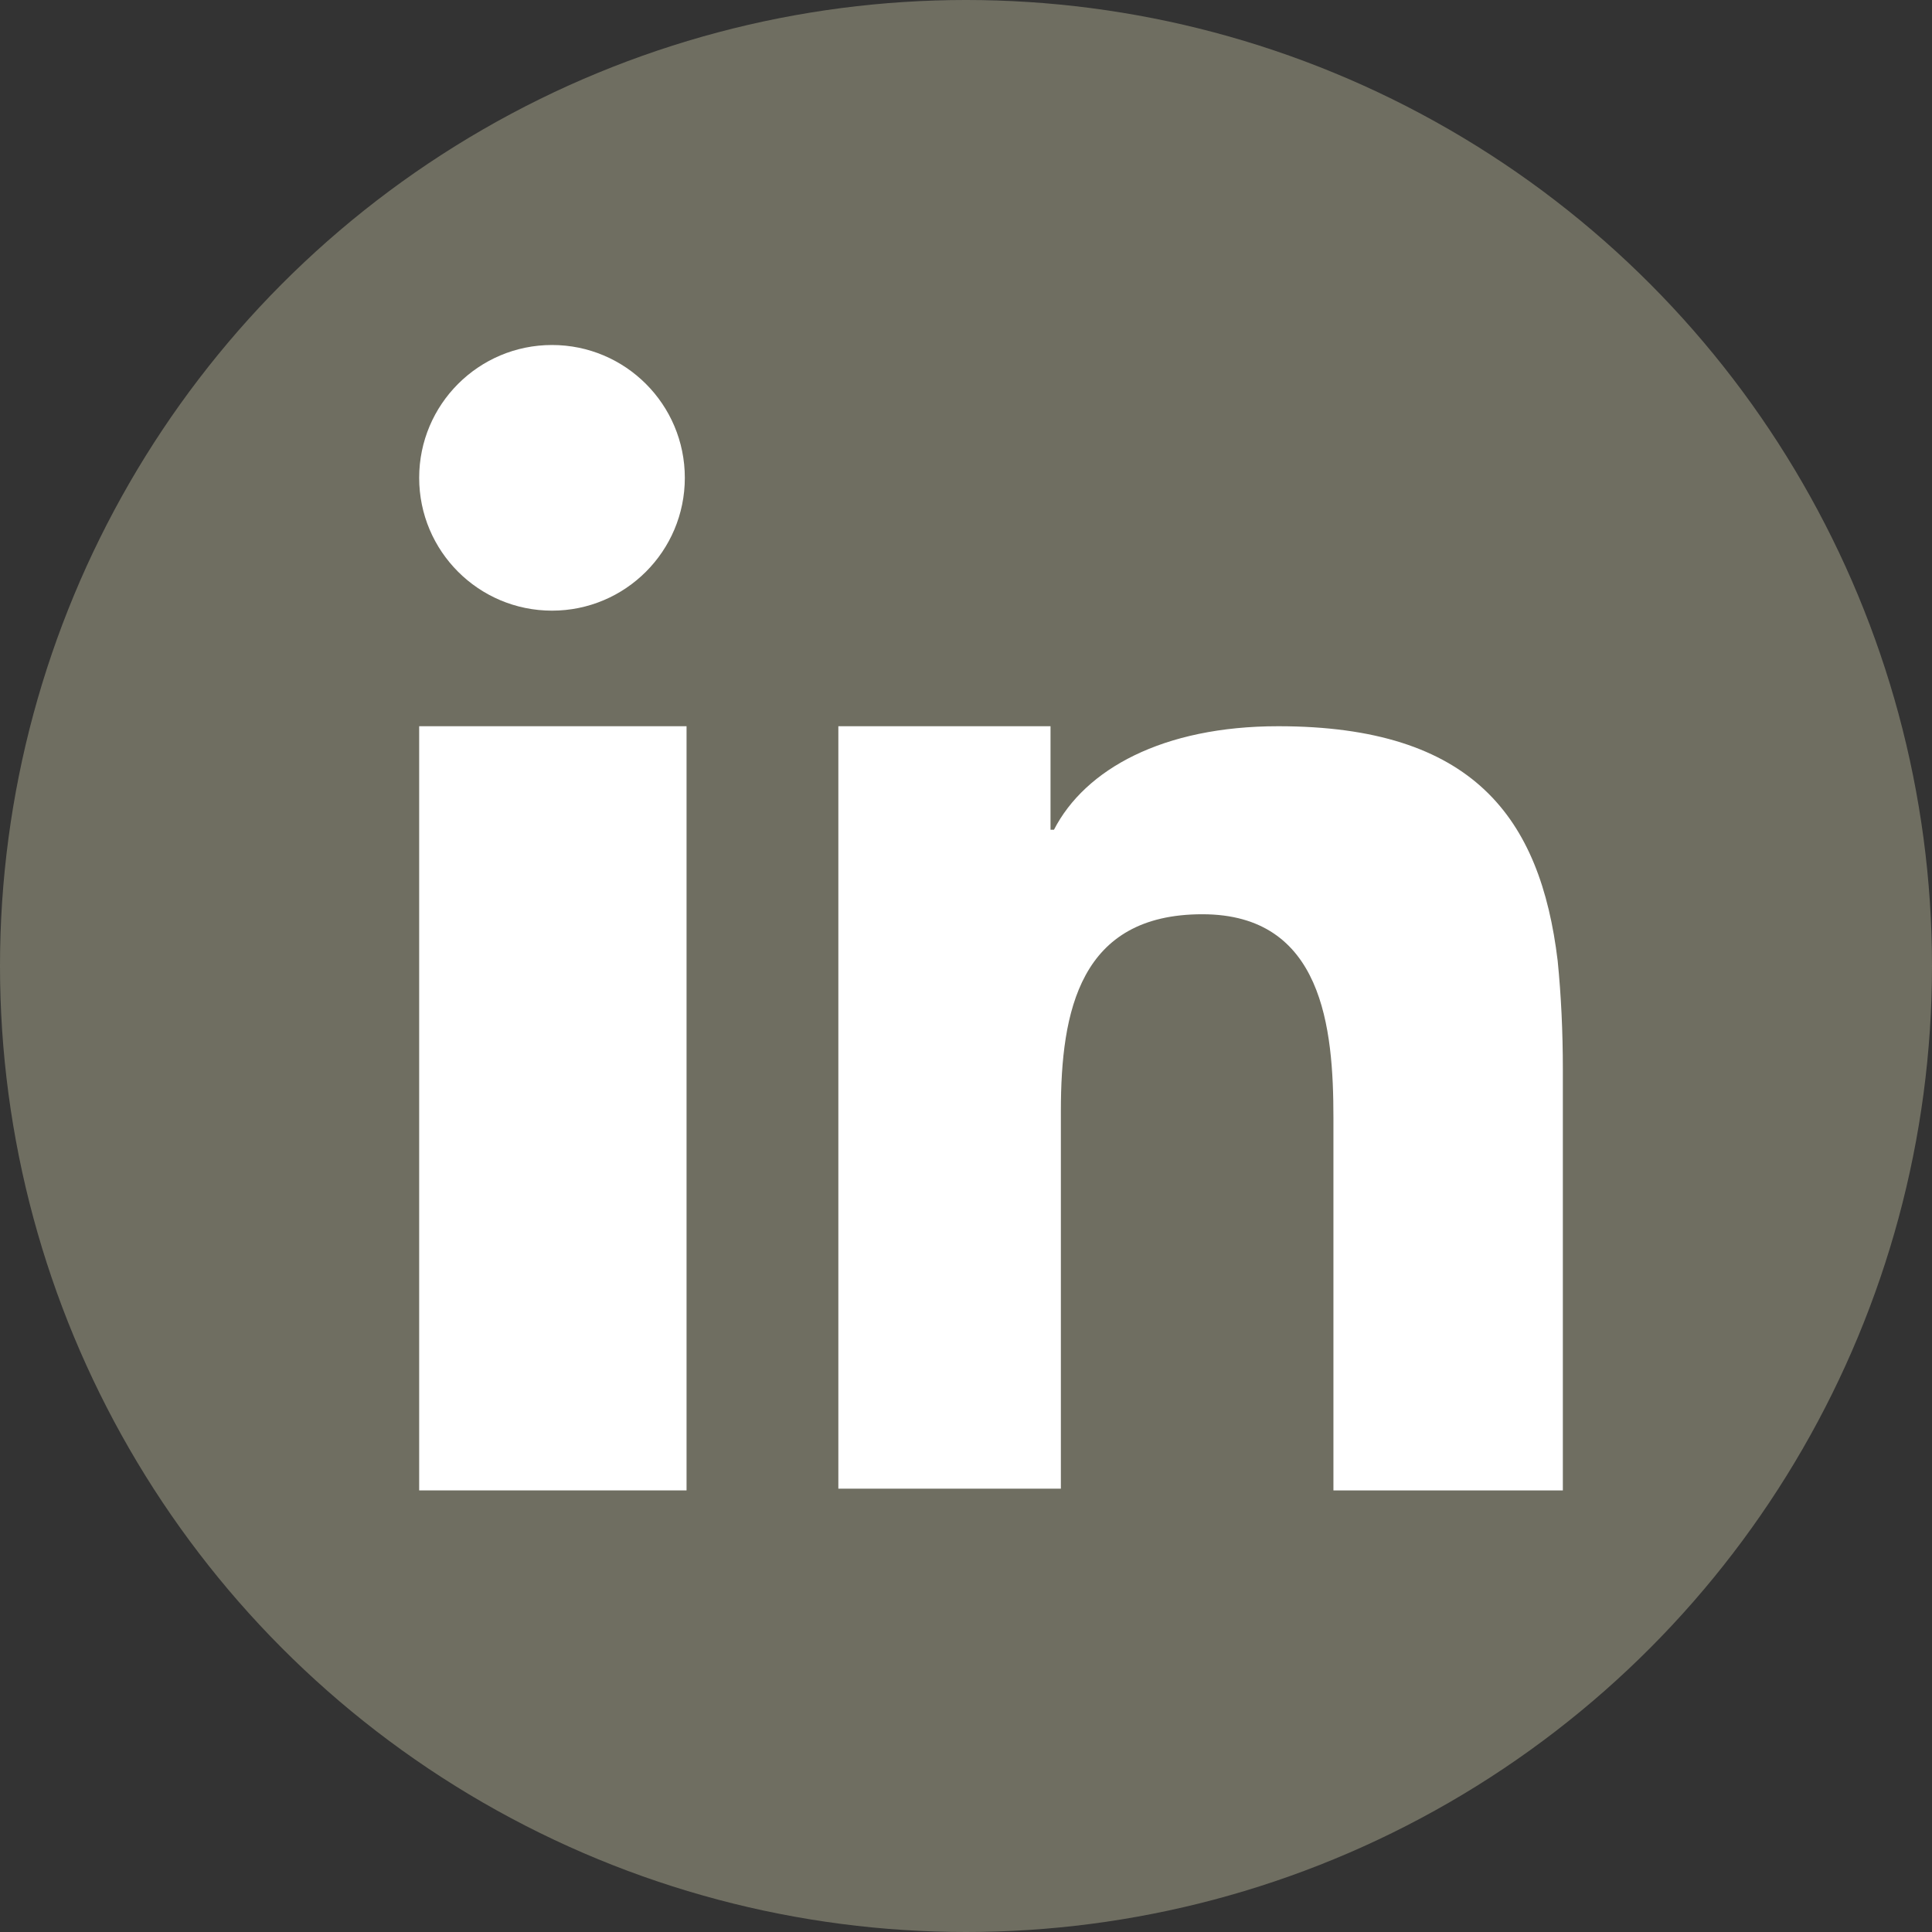
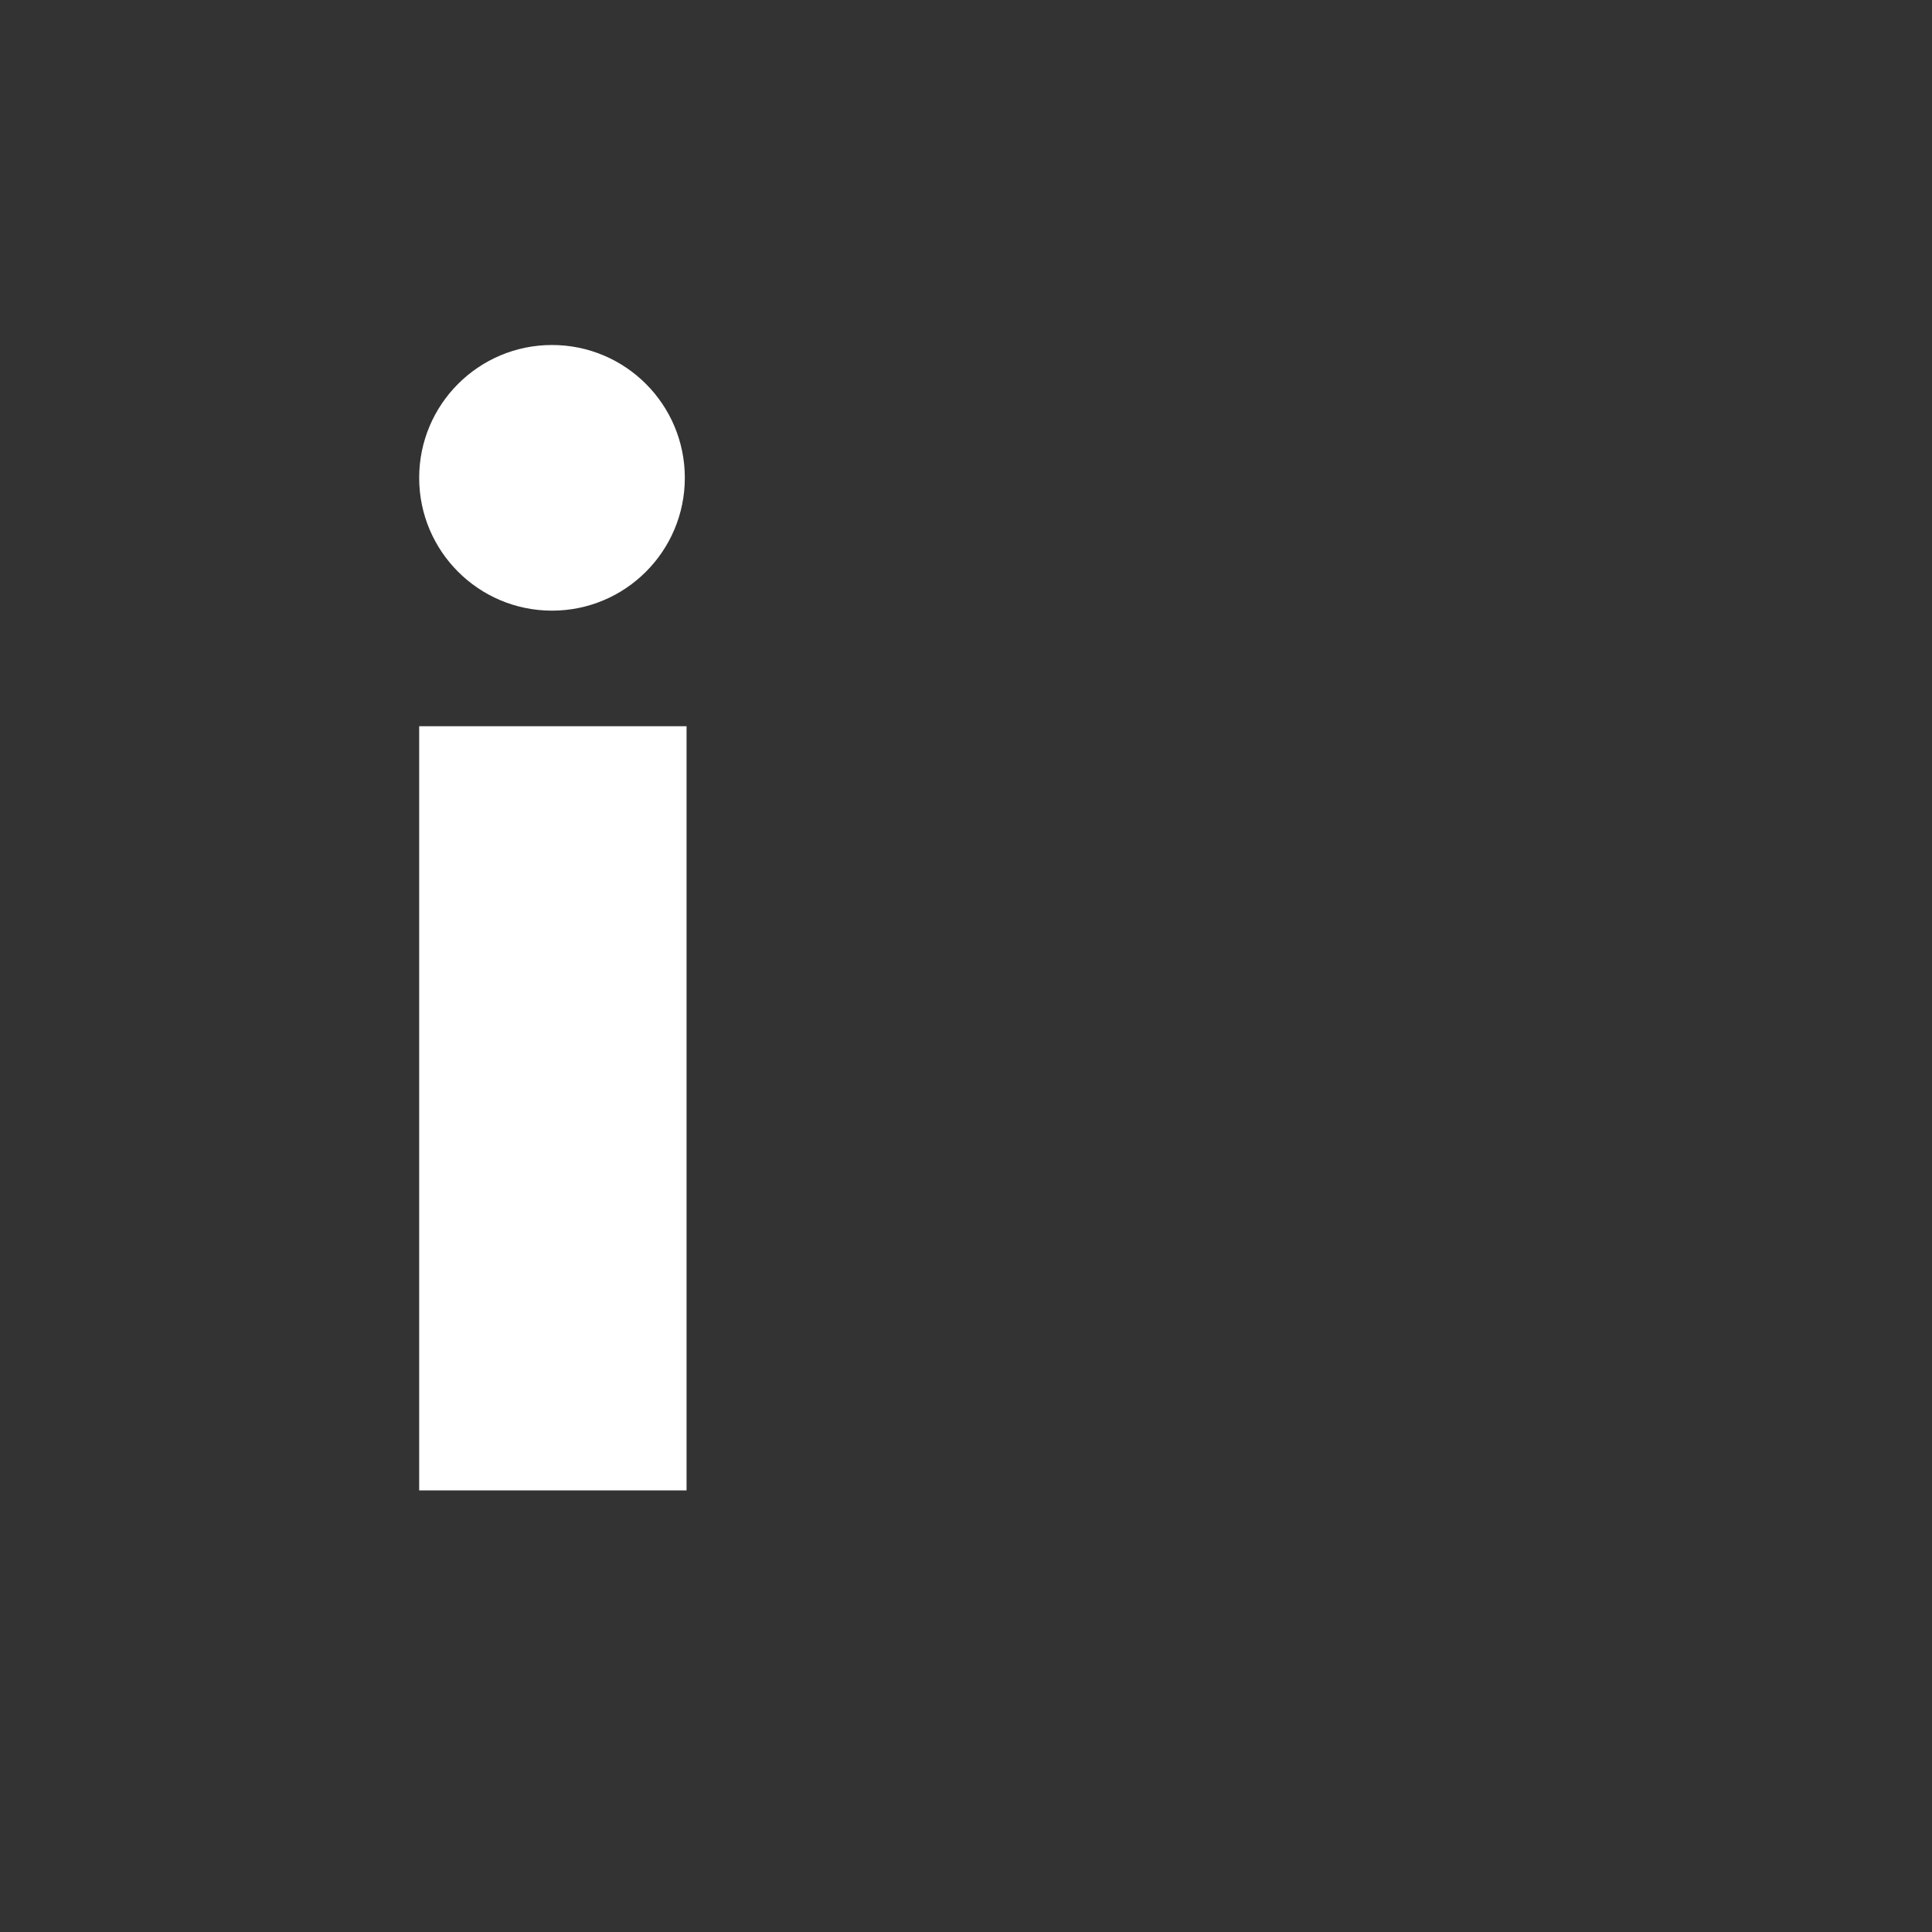
<svg xmlns="http://www.w3.org/2000/svg" version="1.1" id="_x31_" x="0px" y="0px" viewBox="0 0 112 112" style="enable-background:new 0 0 112 112;" xml:space="preserve">
  <rect x="0" y="0" width="112" height="112" fill="#333333" stroke="none" />
  <style type="text/css">
	.st0{fill:#6F6E61;}
	.st1{fill:#FFFFFF;}
</style>
  <g>
-     <circle id="XMLID_108_" class="st0" cx="56" cy="56" r="56" />
    <g>
      <polygon id="XMLID_106_" class="st1" points="24.3,53.9 24.3,86.4 39.8,86.4 39.8,51.2 39.8,42.1 24.3,42.1   " />
      <circle id="XMLID_105_" class="st1" cx="32" cy="27.7" r="7.7" />
-       <path id="XMLID_104_" class="st1" d="M90.3,55.7c-1-8.3-4.9-13.6-16.2-13.6c-6.7,0-11.2,2.5-13,6h-0.2v-6H48.6v8.5v35.7h12.9V64.4    c0-5.8,1.1-11.4,8.2-11.4c7,0,7.6,6.6,7.6,11.8v21.6h13.3V62h0C90.6,59.8,90.5,57.7,90.3,55.7z" />
    </g>
  </g>
</svg>